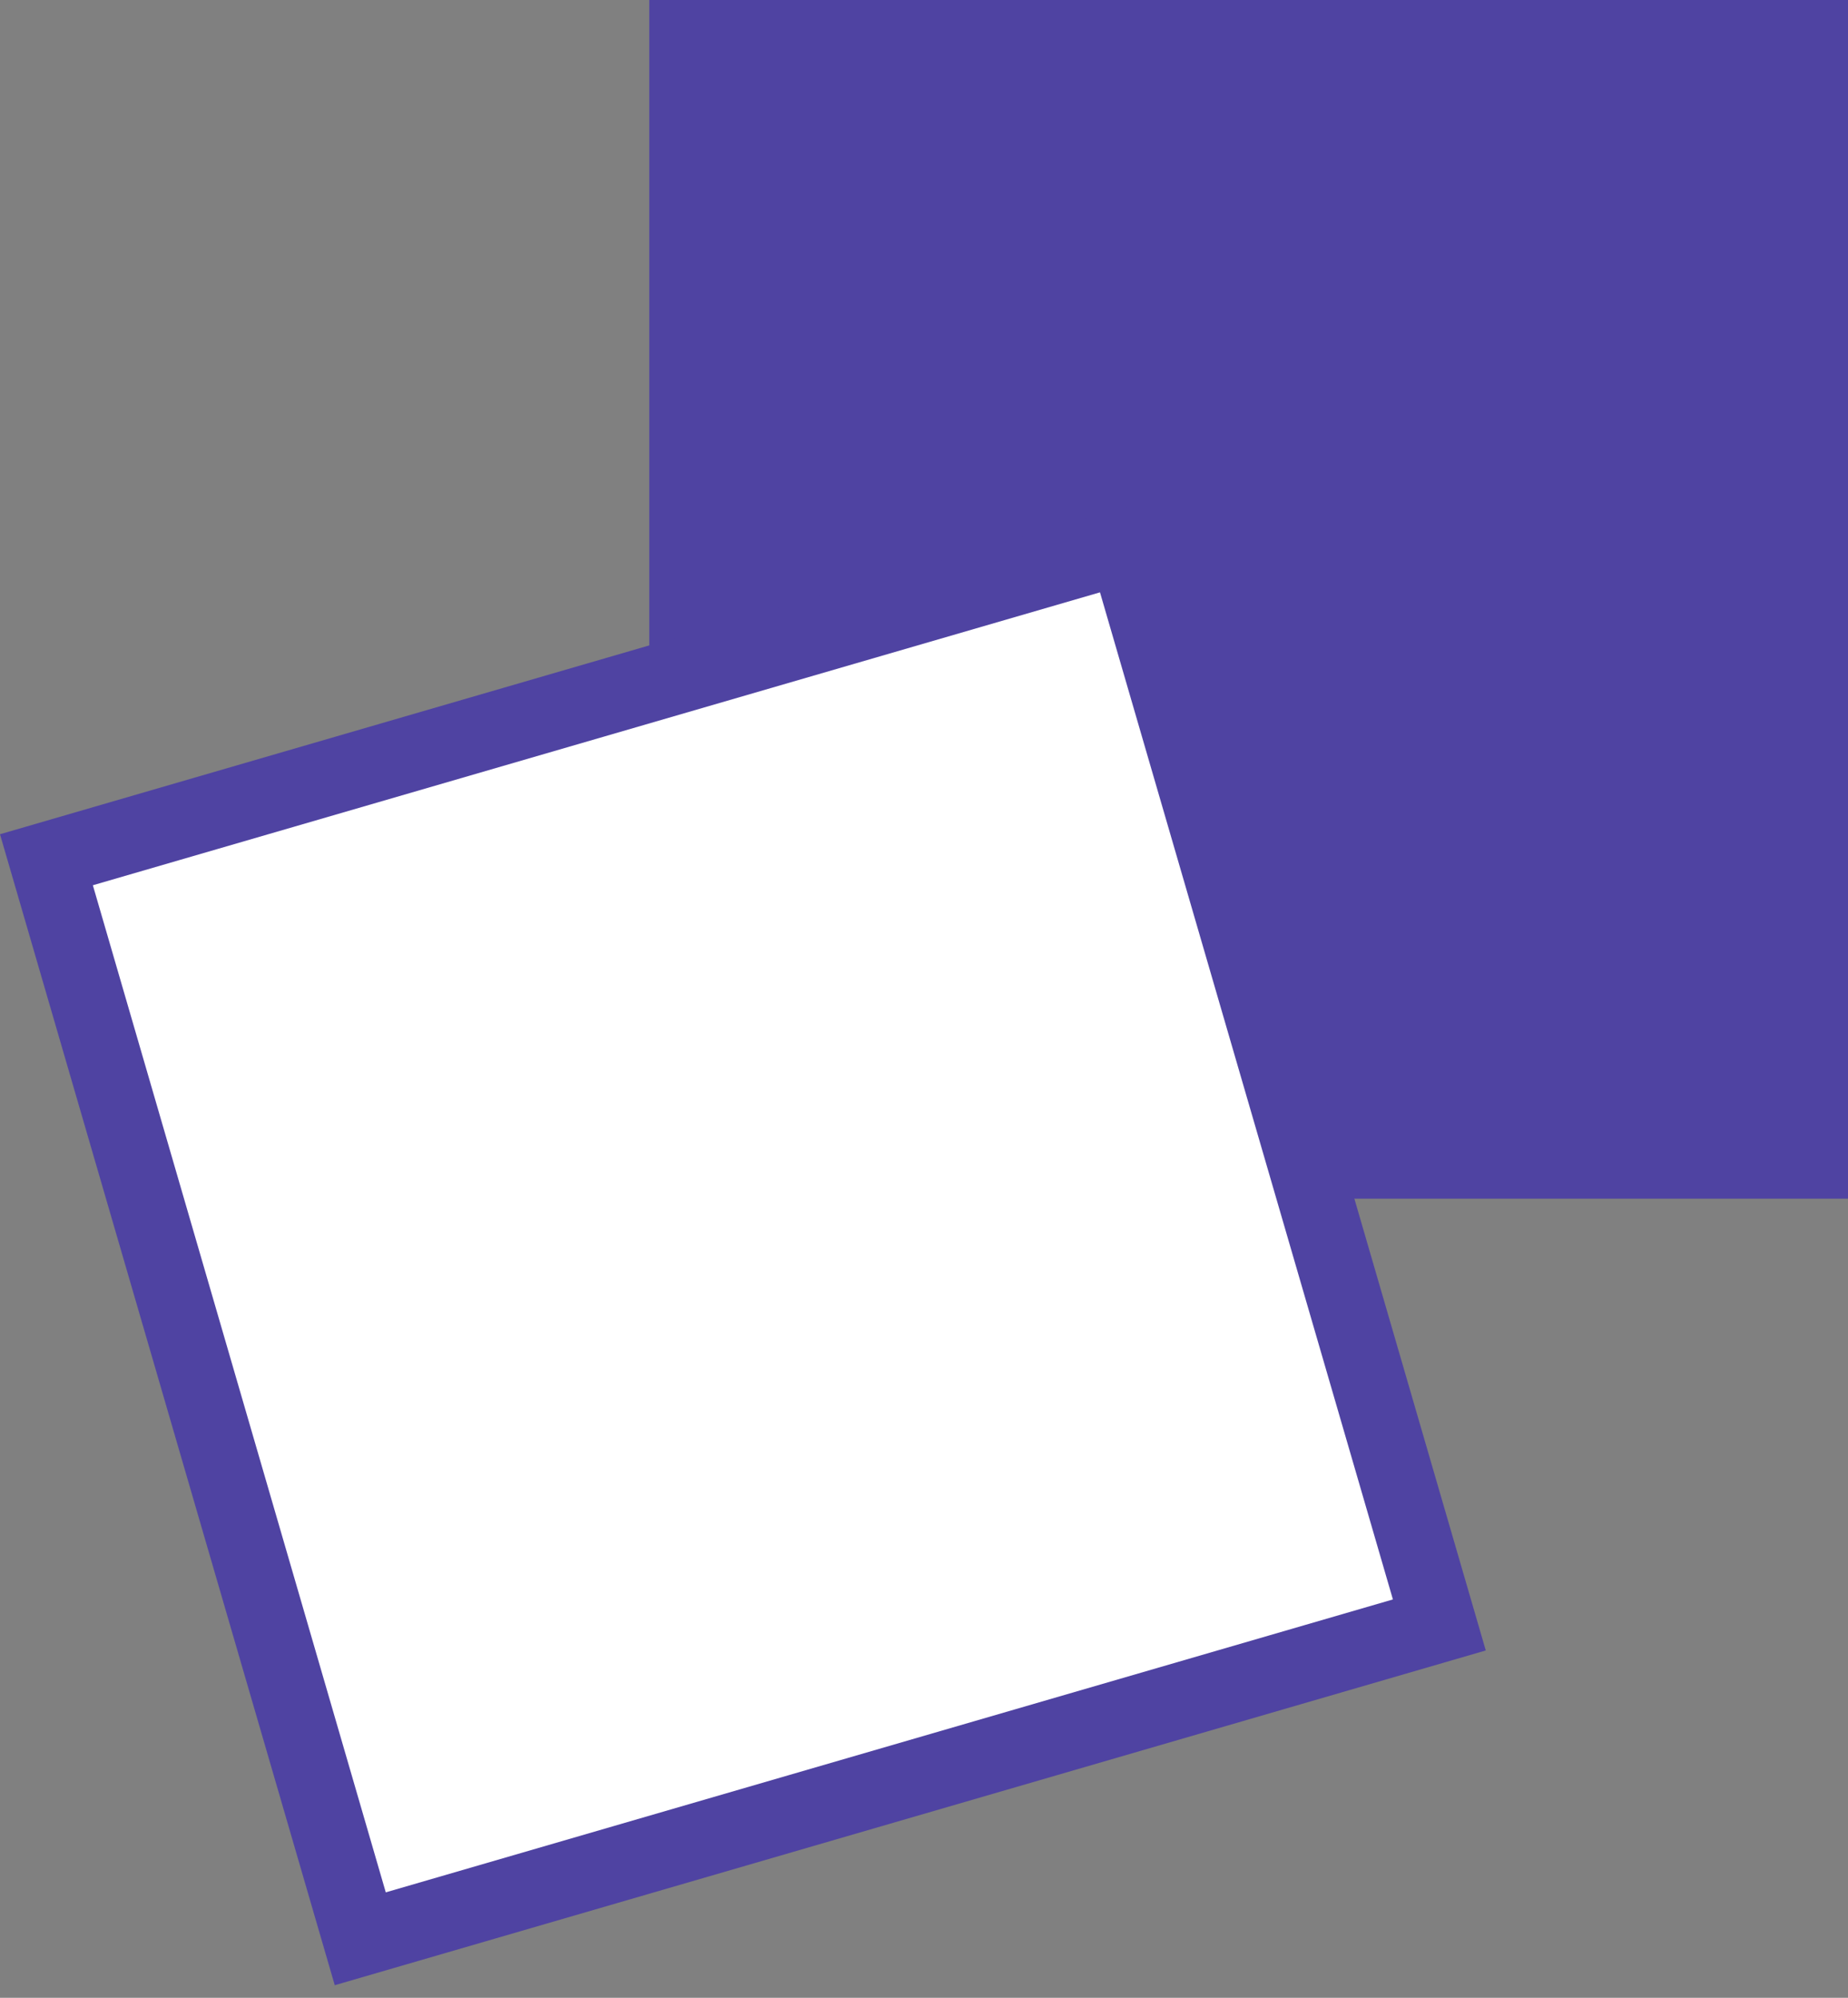
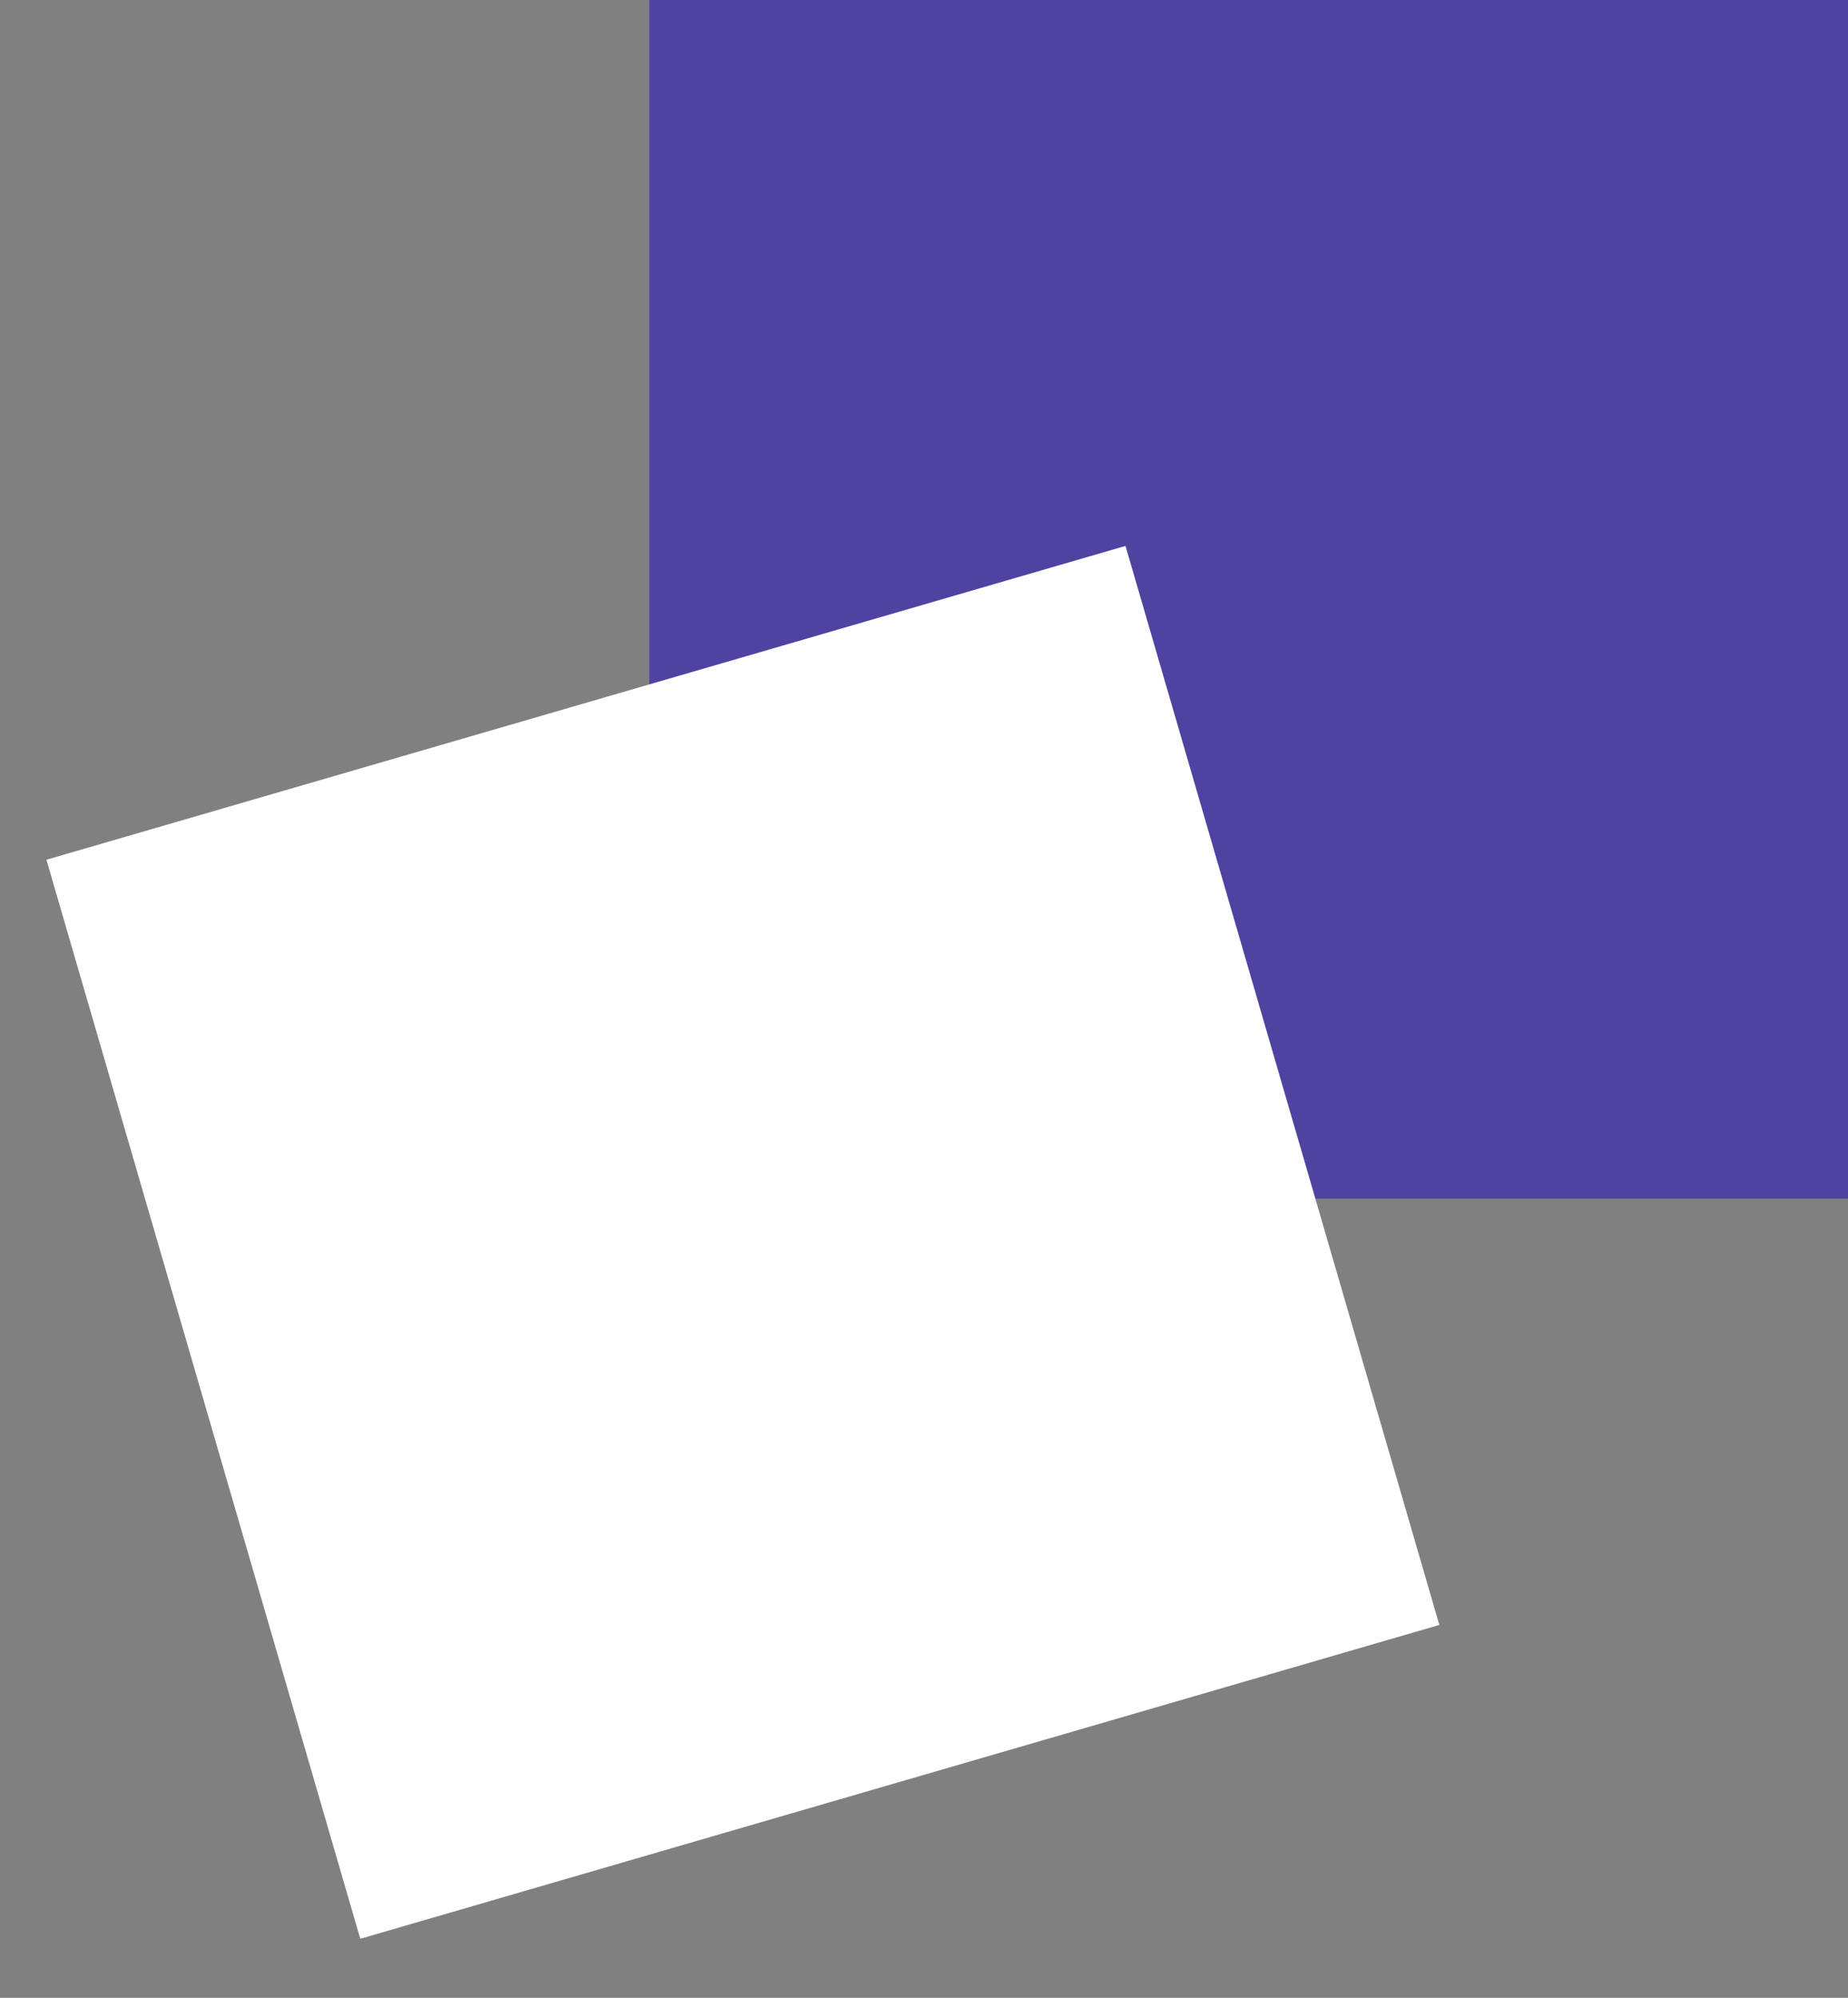
<svg xmlns="http://www.w3.org/2000/svg" width="74" height="80" viewBox="0 0 74 80" fill="none">
  <rect x="0" y="0" width="74" height="80" fill="#808080" stroke="none" />
  <rect width="48" height="48" transform="translate(26)" fill="#4F43A2" />
  <rect x="1.859" y="34.428" width="45" height="45" transform="rotate(-16.217 1.859 34.428)" fill="white" />
-   <rect x="1.859" y="34.428" width="45" height="45" transform="rotate(-16.217 1.859 34.428)" stroke="#4F43A2" stroke-width="3" />
</svg>